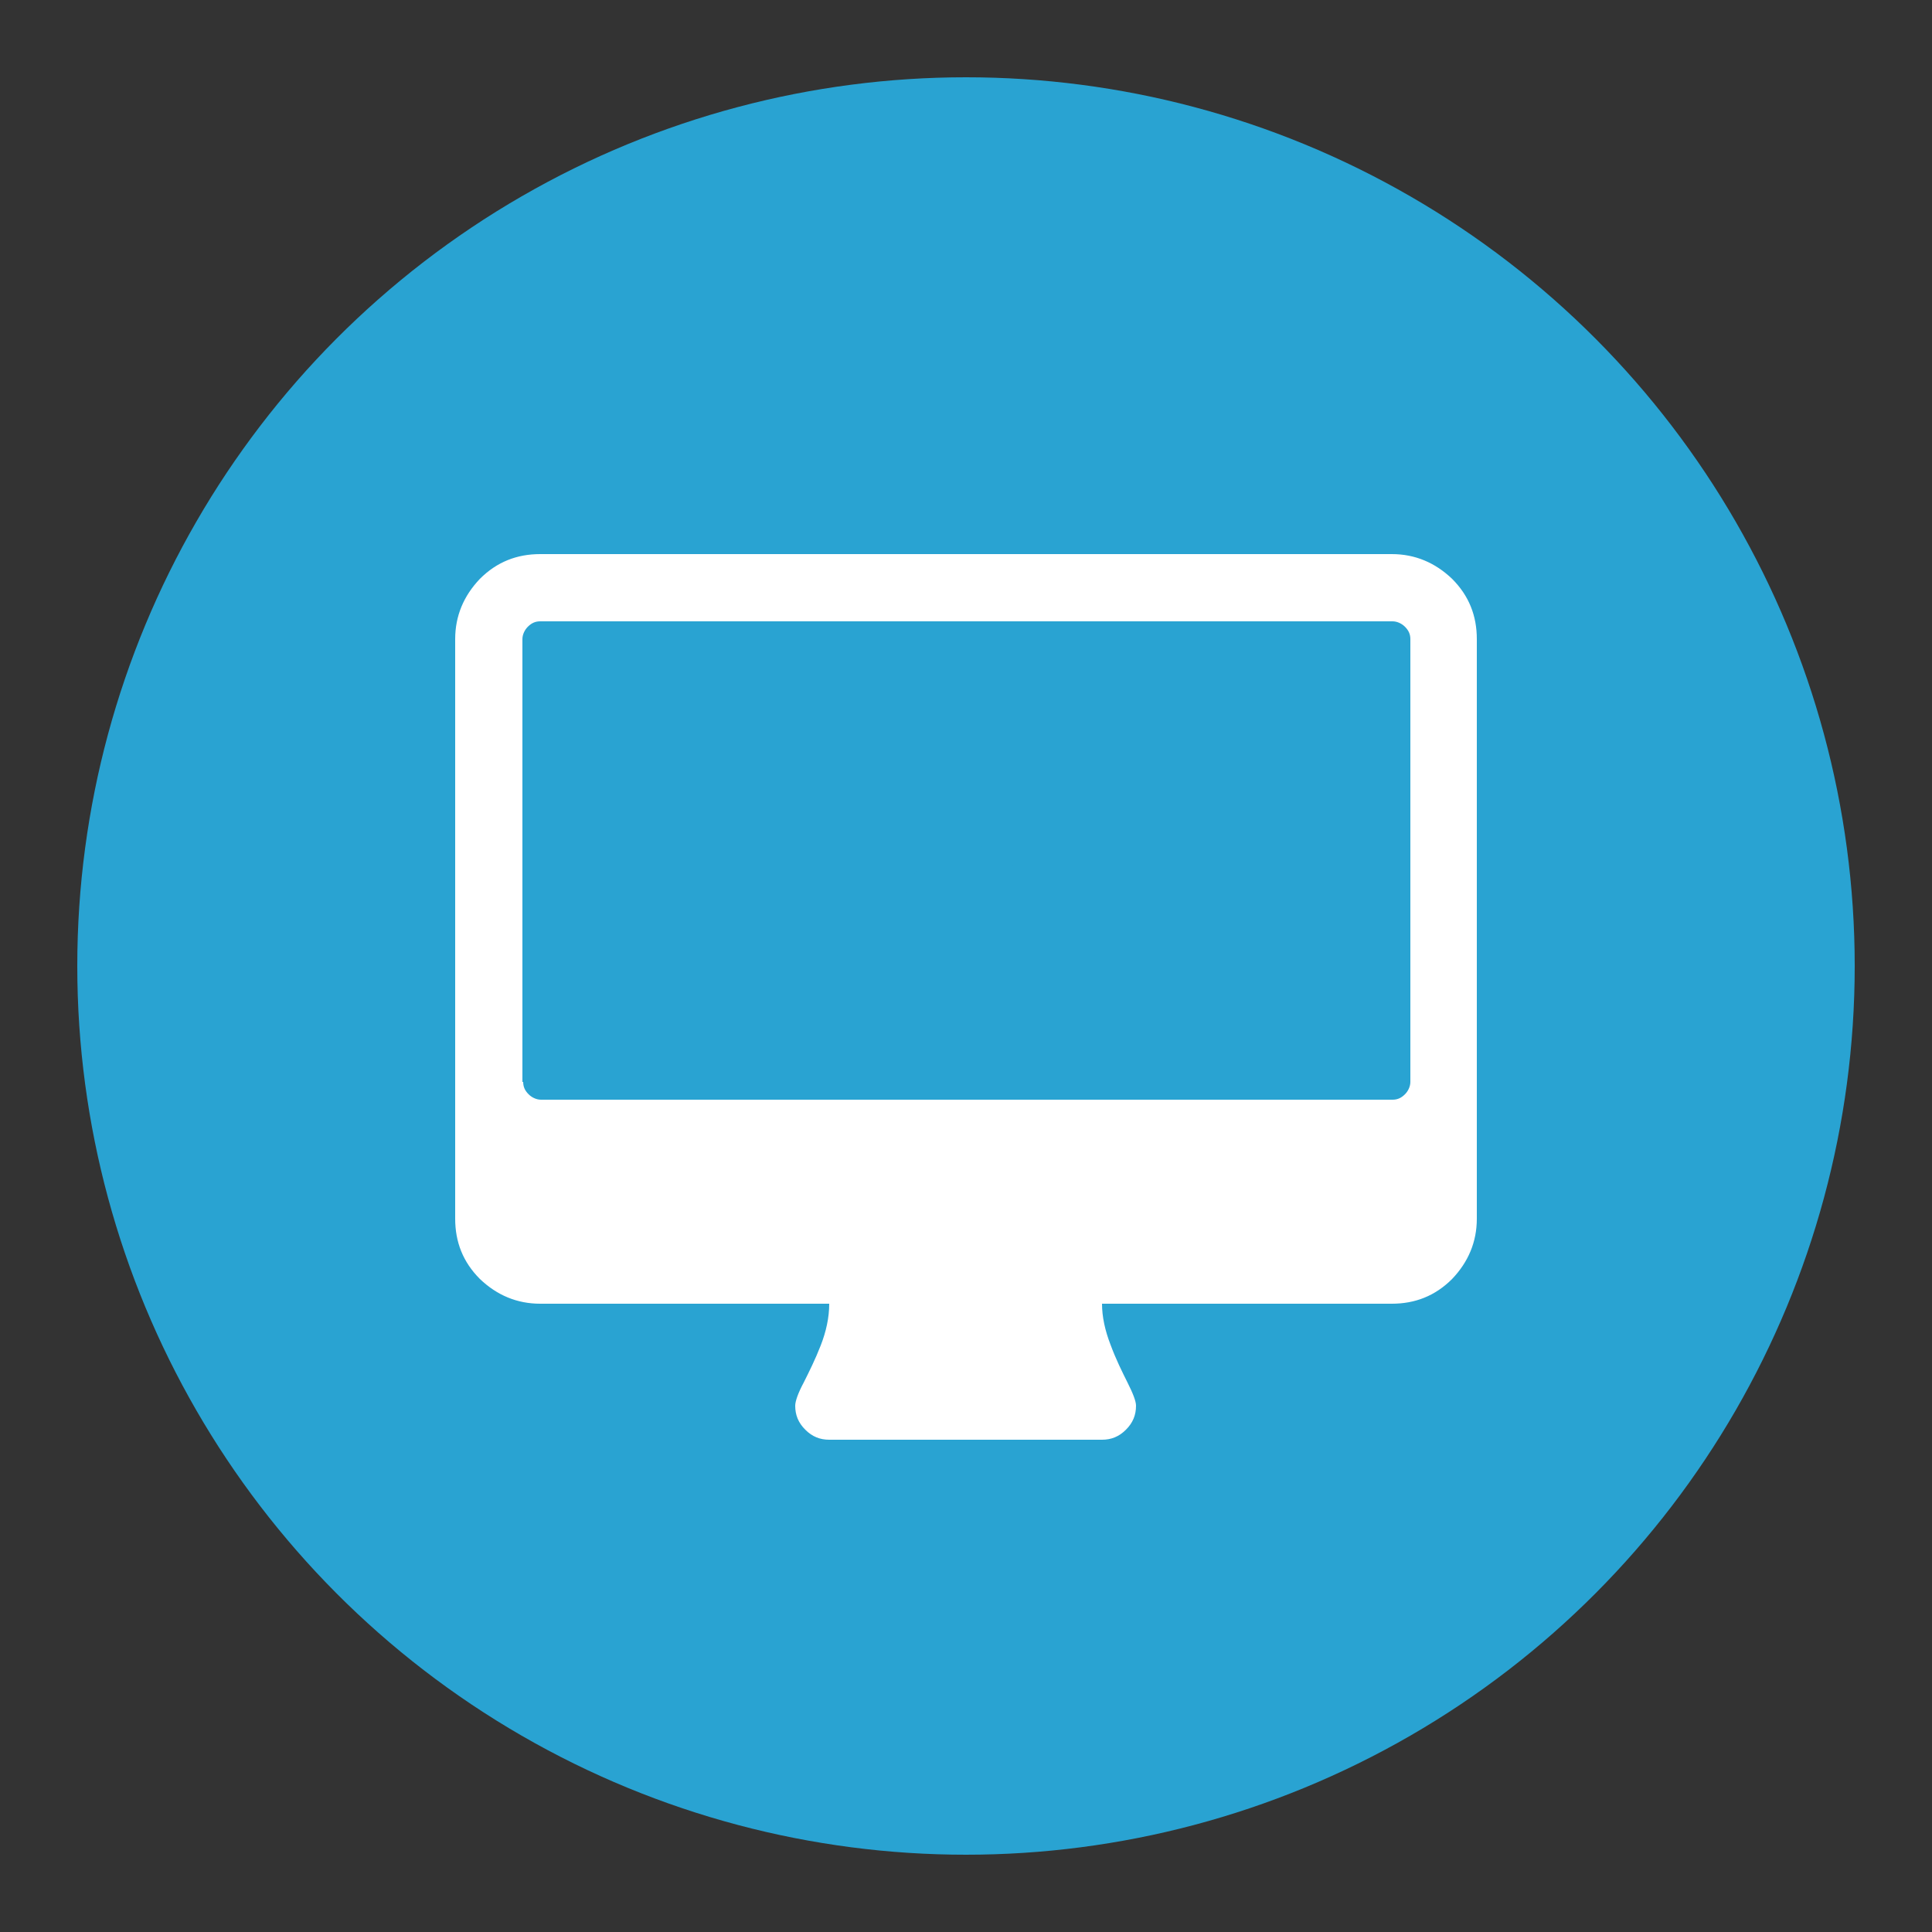
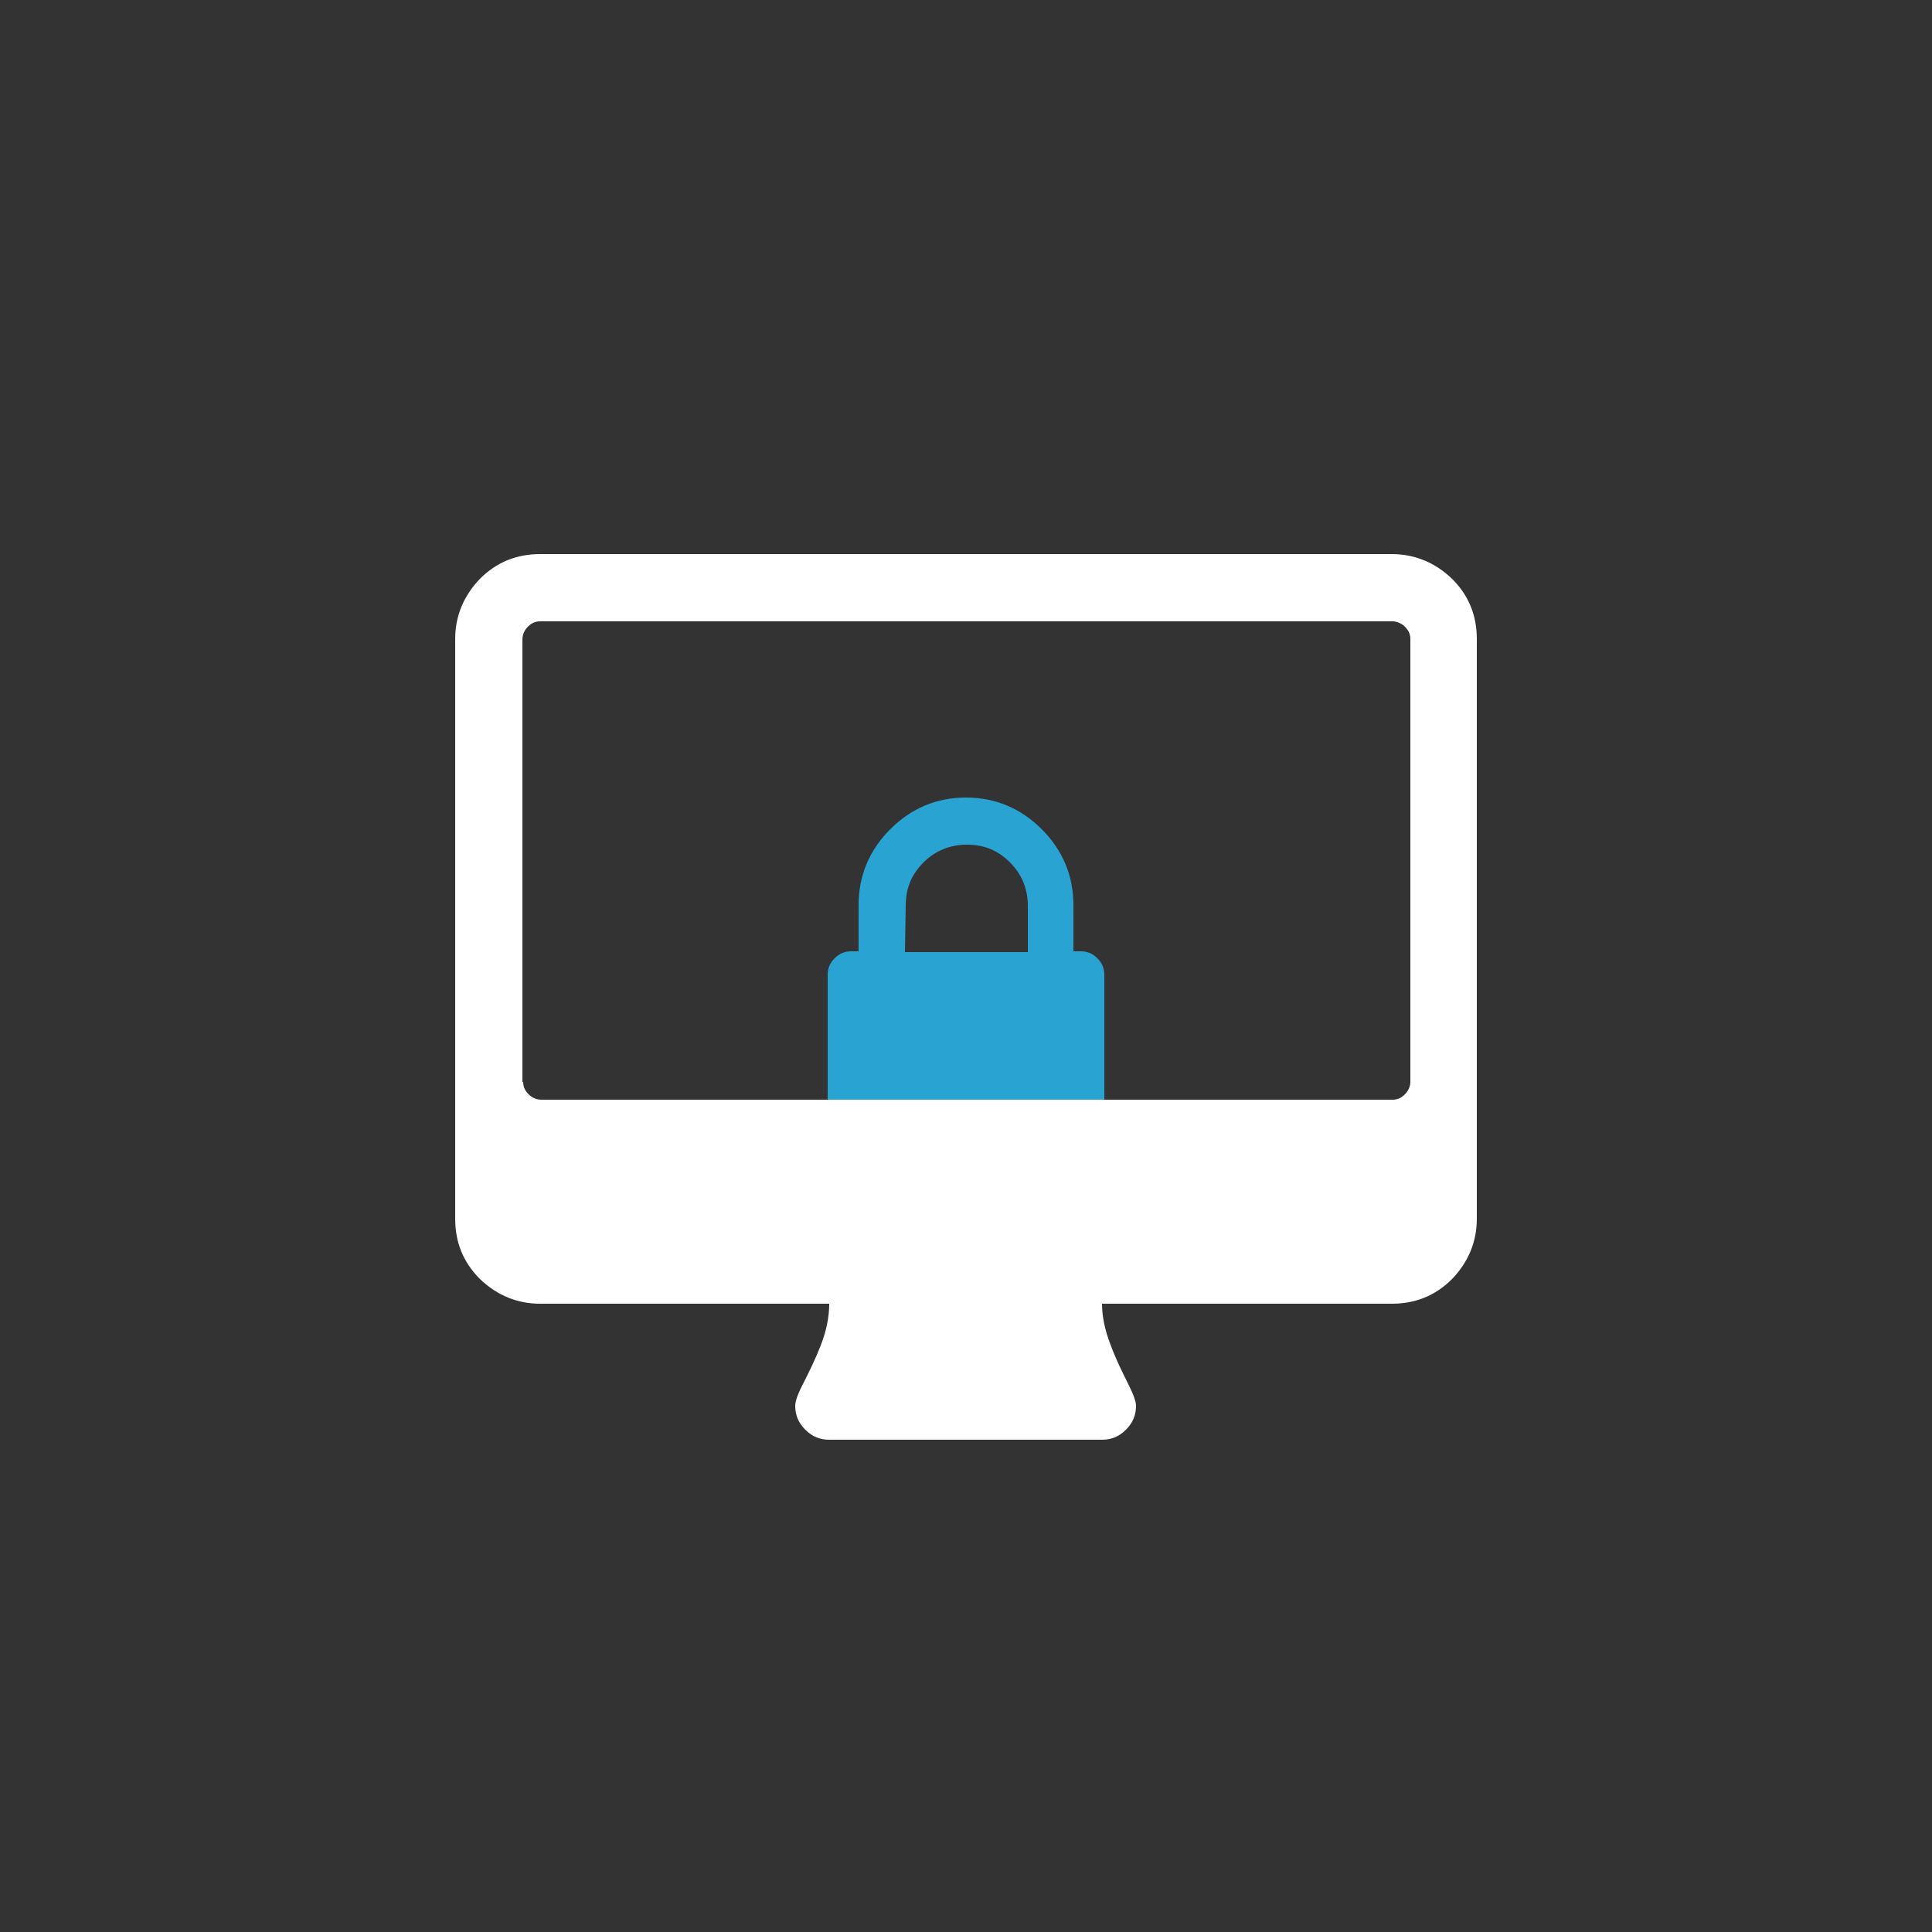
<svg xmlns="http://www.w3.org/2000/svg" version="1.1" id="Layer_1" x="0px" y="0px" width="250px" height="250px" viewBox="0 0 250 250" enable-background="new 0 0 250 250" xml:space="preserve">
  <rect x="0" y="0" width="250" height="250" fill="#333333" stroke="none" />
-   <circle fill="#29A3D2" cx="125" cy="125" r="115" />
  <path display="none" fill="#FFFFFF" d="M61.9,136.8c0-5.8,1.6-11.1,4.7-15.9s7.2-8.4,12.3-10.8c-0.1-1.2-0.1-2.2-0.1-2.8  c0-9.3,3.3-17.2,9.9-23.8s14.5-9.9,23.8-9.9c6.9,0,13.2,1.9,18.8,5.8s9.7,8.9,12.3,15.1c3.1-2.7,6.7-4.1,10.9-4.1  c4.6,0,8.6,1.6,11.9,4.9c3.3,3.3,4.9,7.3,4.9,11.9c0,3.3-0.9,6.3-2.7,9.1c5.7,1.3,10.3,4.3,14,8.8c3.7,4.6,5.5,9.8,5.5,15.7  c0,7-2.5,12.9-7.4,17.9s-10.9,7.4-17.9,7.4H91.3c-8.1,0-15-2.9-20.8-8.6C64.8,151.9,61.9,144.9,61.9,136.8z" />
  <path display="none" fill="#29A3D2" d="M104.2,147.1v-12.2c0-0.8,0.4-1.3,1.1-1.6s1.3-0.2,1.9,0.4l3.9,3.9l9.6-9.6l-9.6-9.6  l-3.9,3.9c-0.3,0.3-0.8,0.5-1.2,0.5c-0.2,0-0.4,0-0.7-0.1c-0.7-0.3-1.1-0.8-1.1-1.6v-12.2c0-0.5,0.2-0.9,0.5-1.2  c0.3-0.3,0.8-0.5,1.2-0.5h12.2c0.8,0,1.3,0.4,1.6,1.1c0.3,0.7,0.2,1.3-0.4,1.9l-3.9,3.9l9.6,9.6l9.6-9.6l-3.9-3.9  c-0.6-0.5-0.7-1.2-0.4-1.9c0.3-0.7,0.8-1.1,1.6-1.1h12.2c0.5,0,0.9,0.2,1.2,0.5s0.5,0.8,0.5,1.2v12.2c0,0.8-0.4,1.3-1.1,1.6  c-0.2,0.1-0.5,0.1-0.7,0.1c-0.5,0-0.9-0.2-1.2-0.5l-3.9-3.9l-9.6,9.6l9.6,9.6l3.9-3.9c0.5-0.6,1.2-0.7,1.9-0.4s1.1,0.8,1.1,1.6v12.2  c0,0.5-0.2,0.9-0.5,1.2s-0.8,0.5-1.2,0.5h-12.2c-0.8,0-1.3-0.4-1.6-1.1c-0.3-0.7-0.2-1.3,0.4-1.9l3.9-3.9l-9.6-9.6l-9.6,9.6l3.9,3.9  c0.6,0.5,0.7,1.2,0.4,1.9c-0.3,0.7-0.8,1.1-1.6,1.1h-12.2c-0.5,0-0.9-0.2-1.2-0.5C104.3,148,104.2,147.6,104.2,147.1z" />
  <path fill="#29A3D2" d="M107.1,144v-17.9c0-0.8,0.3-1.5,0.9-2.1s1.3-0.9,2.1-0.9h1v-6c0-3.8,1.4-7.1,4.1-9.8c2.7-2.7,6-4.1,9.8-4.1  s7.1,1.4,9.8,4.1s4.1,6,4.1,9.8v6h1c0.8,0,1.5,0.3,2.1,0.9s0.9,1.3,0.9,2.1V144c0,0.8-0.3,1.5-0.9,2.1c-0.6,0.6-1.3,0.9-2.1,0.9  h-29.8c-0.8,0-1.5-0.3-2.1-0.9C107.4,145.6,107.1,144.9,107.1,144z M117.1,123.2H133v-6c0-2.2-0.8-4.1-2.3-5.6  c-1.6-1.6-3.4-2.3-5.6-2.3s-4.1,0.8-5.6,2.3c-1.6,1.6-2.3,3.4-2.3,5.6L117.1,123.2L117.1,123.2z" />
-   <path display="none" fill="#FFFFFF" d="M84.1,179.5c-5,0-8.3-1.5-10-4.5c-1.6-3-1.1-6.6,1.5-10.8l35.7-56.2V79.6h-4.5  c-1.2,0-2.3-0.4-3.2-1.3c-0.9-0.9-1.3-2-1.3-3.2s0.4-2.3,1.3-3.2c0.9-0.9,2-1.3,3.2-1.3h36.3c1.2,0,2.3,0.5,3.2,1.3  c0.9,0.9,1.3,2,1.3,3.2s-0.4,2.3-1.3,3.2c-0.9,0.9-2,1.3-3.2,1.3h-4.5v28.3l35.7,56.2c2.6,4.2,3.2,7.8,1.5,10.8c-1.6,3-5,4.5-10,4.5  H84.1V179.5z M99.7,143.2h50.5L131,112.7l-1.4-2.2v-2.6V79.6h-9.1v28.3v2.6l-1.4,2.2L99.7,143.2z" />
-   <path display="none" fill="#FFFFFF" d="M66.6,149.7c-3.4-7.8-5-16.1-5-24.7s1.7-16.8,5-24.7C70,92.5,74.5,85.7,80.1,80  c5.7-5.7,12.4-10.2,20.3-13.5c7.8-3.4,16.1-5,24.7-5s16.8,1.7,24.7,5c7.8,3.4,14.6,7.9,20.3,13.5c5.7,5.7,10.2,12.4,13.5,20.3  c3.4,7.8,5,16.1,5,24.7s-1.7,16.8-5,24.7c-3.4,7.8-7.9,14.6-13.5,20.3s-12.4,10.2-20.3,13.5c-7.8,3.4-16.1,5-24.7,5  s-16.8-1.7-24.7-5c-7.8-3.4-14.6-7.9-20.3-13.5C74.4,164.2,69.9,157.5,66.6,149.7z M77,99.4c-4.3,8.1-6.4,16.6-6.4,25.6  s2.1,17.5,6.4,25.6l13.7-13.7c-1.3-3.9-2-7.8-2-11.8s0.7-8,2-11.8L77,99.4L77,99.4z M105.8,105.8c-5.3,5.3-8,11.7-8,19.2  s2.7,13.9,8,19.2s11.7,8,19.2,8s13.9-2.7,19.2-8s8-11.7,8-19.2s-2.7-13.9-8-19.2s-11.7-8-19.2-8S111.1,100.5,105.8,105.8z M99.4,77  l13.7,13.7c3.9-1.3,7.8-2,11.8-2c4,0,8,0.7,11.8,2L150.6,77c-8.1-4.3-16.6-6.4-25.6-6.4C116,70.6,107.5,72.7,99.4,77z M99.4,173  c8.1,4.3,16.6,6.4,25.6,6.4s17.5-2.1,25.6-6.4l-13.7-13.7c-3.9,1.3-7.8,2-11.8,2s-8-0.7-11.8-2L99.4,173z M159.3,136.8l13.7,13.7  c4.3-8.1,6.4-16.6,6.4-25.6s-2.1-17.5-6.4-25.6L159.3,113c1.3,3.9,2,7.8,2,11.8C161.3,129,160.6,133,159.3,136.8z" />
-   <path display="none" fill="#FFFFFF" d="M63.6,151c0-1.2,0.4-2.2,1.3-3c0.9-0.9,1.9-1.3,3-1.3V125c0-0.4,0-1.1,0-2.4  c0-1.2,0-2.1,0-2.6s0.1-1.3,0.2-2.3c0.1-1.1,0.2-1.9,0.4-2.5c0.2-0.6,0.5-1.3,0.9-2.1c0.4-0.8,0.9-1.4,1.5-2l13.4-13.4  c0.9-0.9,2-1.6,3.4-2.2s2.7-0.9,4-0.9h10.8v-13c0-1.2,0.4-2.2,1.3-3c0.9-0.9,1.9-1.3,3-1.3H176c1.2,0,2.2,0.4,3,1.3  c0.9,0.9,1.3,1.9,1.3,3V151c0,0.7-0.1,1.3-0.3,1.8s-0.5,0.9-0.9,1.3c-0.4,0.3-0.8,0.6-1.1,0.8s-0.8,0.3-1.6,0.4  c-0.7,0.1-1.3,0.1-1.5,0.1c-0.3,0-0.8,0-1.7,0s-1.4,0-1.5,0c0,4.8-1.7,8.9-5.1,12.2c-3.4,3.4-7.5,5.1-12.2,5.1  c-4.8,0-8.9-1.7-12.2-5.1s-5.1-7.5-5.1-12.2h-26c0,4.8-1.7,8.9-5.1,12.2c-3.4,3.4-7.5,5.1-12.2,5.1c-4.8,0-8.9-1.7-12.2-5.1  c-3.4-3.4-5.1-7.5-5.1-12.2h-4.3c-0.1,0-0.6,0-1.5,0s-1.5,0-1.7,0c-0.3,0-0.8-0.1-1.5-0.1c-0.7-0.1-1.3-0.2-1.6-0.4  c-0.3-0.2-0.7-0.5-1.1-0.8s-0.7-0.7-0.9-1.3C63.7,152.2,63.6,151.6,63.6,151z M76.6,120.7h26v-17.3H91.8c-0.6,0-1.1,0.2-1.5,0.6  l-13.2,13.2c-0.4,0.4-0.6,0.9-0.6,1.5L76.6,120.7L76.6,120.7z M87.8,149.2c-1.7,1.7-2.6,3.7-2.6,6.1c0,2.3,0.9,4.4,2.6,6.1  c1.7,1.7,3.7,2.6,6.1,2.6c2.3,0,4.4-0.9,6.1-2.6c1.7-1.7,2.6-3.7,2.6-6.1c0-2.3-0.9-4.4-2.6-6.1c-1.7-1.7-3.7-2.6-6.1-2.6  C91.5,146.6,89.5,147.5,87.8,149.2z M148.4,149.2c-1.7,1.7-2.6,3.7-2.6,6.1c0,2.3,0.9,4.4,2.6,6.1c1.7,1.7,3.7,2.6,6.1,2.6  c2.3,0,4.4-0.9,6.1-2.6c1.7-1.7,2.6-3.7,2.6-6.1c0-2.3-0.9-4.4-2.6-6.1c-1.7-1.7-3.7-2.6-6.1-2.6  C152.1,146.6,150.1,147.5,148.4,149.2z" />
  <path display="none" fill="#FFFFFF" d="M73.9,167.6v-29.8c0-1.2,0.4-2.2,1.3-3c0.8-0.8,1.8-1.3,3-1.3H108c1.2,0,2.2,0.4,3,1.3  c0.8,0.8,1.3,1.8,1.3,3c0,1.2-0.4,2.2-1.3,3l-9.1,9.1c3.1,2.9,6.7,5.2,10.7,6.8c4,1.6,8.1,2.4,12.4,2.4c5.9,0,11.5-1.4,16.6-4.3  c5.1-2.9,9.3-6.9,12.4-11.9c0.5-0.8,1.7-3.3,3.5-7.8c0.4-1,1-1.5,2-1.5h12.8c0.6,0,1.1,0.2,1.5,0.6c0.4,0.4,0.6,0.9,0.6,1.5  c0,0.2,0,0.4-0.1,0.5c-2.8,11.9-8.8,21.5-17.8,28.9c-9.1,7.4-19.7,11.1-31.8,11.1c-6.5,0-12.7-1.2-18.8-3.7  c-6.1-2.4-11.5-5.9-16.2-10.4l-8.6,8.6c-0.8,0.8-1.8,1.3-3,1.3c-1.2,0-2.2-0.4-3-1.3C74.3,169.7,73.9,168.7,73.9,167.6z M75.1,114.4  v-0.5C78,102,84,92.4,93.1,85c9.1-7.4,19.7-11.1,31.9-11.1c6.5,0,12.8,1.2,18.9,3.7c6.1,2.5,11.6,5.9,16.3,10.4l8.7-8.6  c0.8-0.8,1.8-1.3,3-1.3c1.2,0,2.2,0.4,3,1.3c0.8,0.8,1.3,1.8,1.3,3v29.8c0,1.2-0.4,2.2-1.3,3c-0.8,0.8-1.8,1.3-3,1.3H142  c-1.2,0-2.2-0.4-3-1.3c-0.8-0.8-1.3-1.8-1.3-3c0-1.2,0.4-2.2,1.3-3l9.2-9.2c-6.6-6.1-14.3-9.1-23.2-9.1c-5.9,0-11.5,1.4-16.6,4.3  c-5.1,2.9-9.3,6.9-12.4,11.9c-0.5,0.8-1.7,3.4-3.5,7.8c-0.4,1-1,1.5-2,1.5H77.2c-0.6,0-1.1-0.2-1.5-0.6  C75.3,115.4,75.1,114.9,75.1,114.4z" />
  <path display="none" fill="#FFFFFF" d="M79.7,139.5V85.1c0-1.2,0.4-2.3,1.3-3.2c0.9-0.9,2-1.3,3.2-1.3h81.6c1.2,0,2.3,0.5,3.2,1.3  c0.9,0.9,1.3,2,1.3,3.2v54.4c0,4.1-0.8,8.1-2.4,12.1c-1.6,4-3.5,7.5-5.9,10.6c-2.3,3.1-5.1,6.1-8.4,9c-3.2,2.9-6.2,5.4-9,7.3  c-2.7,1.9-5.6,3.8-8.6,5.5c-3,1.7-5.1,2.9-6.3,3.5c-1.3,0.6-2.3,1.1-3,1.4c-0.6,0.3-1.2,0.4-1.8,0.4c-0.7,0-1.3-0.1-1.8-0.4  c-0.8-0.3-1.8-0.8-3-1.4c-1.3-0.6-3.4-1.8-6.3-3.5c-3-1.7-5.8-3.6-8.6-5.5c-2.7-1.9-5.7-4.4-9-7.3c-3.2-2.9-6-5.9-8.4-9  c-2.3-3.1-4.3-6.6-5.9-10.6C80.5,147.6,79.7,143.6,79.7,139.5z M125,174.7c5.6-3,10.6-6.2,15.1-9.7c11.1-8.7,16.6-17.2,16.6-25.5  V94.2H125V174.7z" />
  <path fill="#FFFFFF" d="M58.9,157.7v-75c0-3,1.1-5.6,3.2-7.8c2.2-2.2,4.8-3.2,7.8-3.2h110.2c3,0,5.6,1.1,7.8,3.2  c2.2,2.2,3.2,4.8,3.2,7.8v75c0,3-1.1,5.6-3.2,7.8c-2.2,2.2-4.8,3.2-7.8,3.2h-37.5c0,1.7,0.4,3.5,1.1,5.3c0.7,1.9,1.5,3.5,2.2,4.9  c0.7,1.4,1.1,2.4,1.1,3c0,1.2-0.4,2.2-1.3,3.1c-0.9,0.9-1.9,1.3-3.1,1.3h-35.3c-1.2,0-2.2-0.4-3.1-1.3c-0.9-0.9-1.3-1.9-1.3-3.1  c0-0.6,0.4-1.7,1.1-3c0.7-1.4,1.5-3,2.2-4.8c0.7-1.8,1.1-3.6,1.1-5.4H69.9c-3,0-5.6-1.1-7.8-3.2C59.9,163.3,58.9,160.7,58.9,157.7z   M67.7,140c0,0.6,0.2,1.1,0.7,1.6c0.4,0.4,1,0.7,1.6,0.7h110.2c0.6,0,1.1-0.2,1.6-0.7c0.4-0.4,0.7-1,0.7-1.6V82.7  c0-0.6-0.2-1.1-0.7-1.6c-0.4-0.4-1-0.7-1.6-0.7H69.9c-0.6,0-1.1,0.2-1.6,0.7c-0.4,0.4-0.7,1-0.7,1.6V140z" />
</svg>